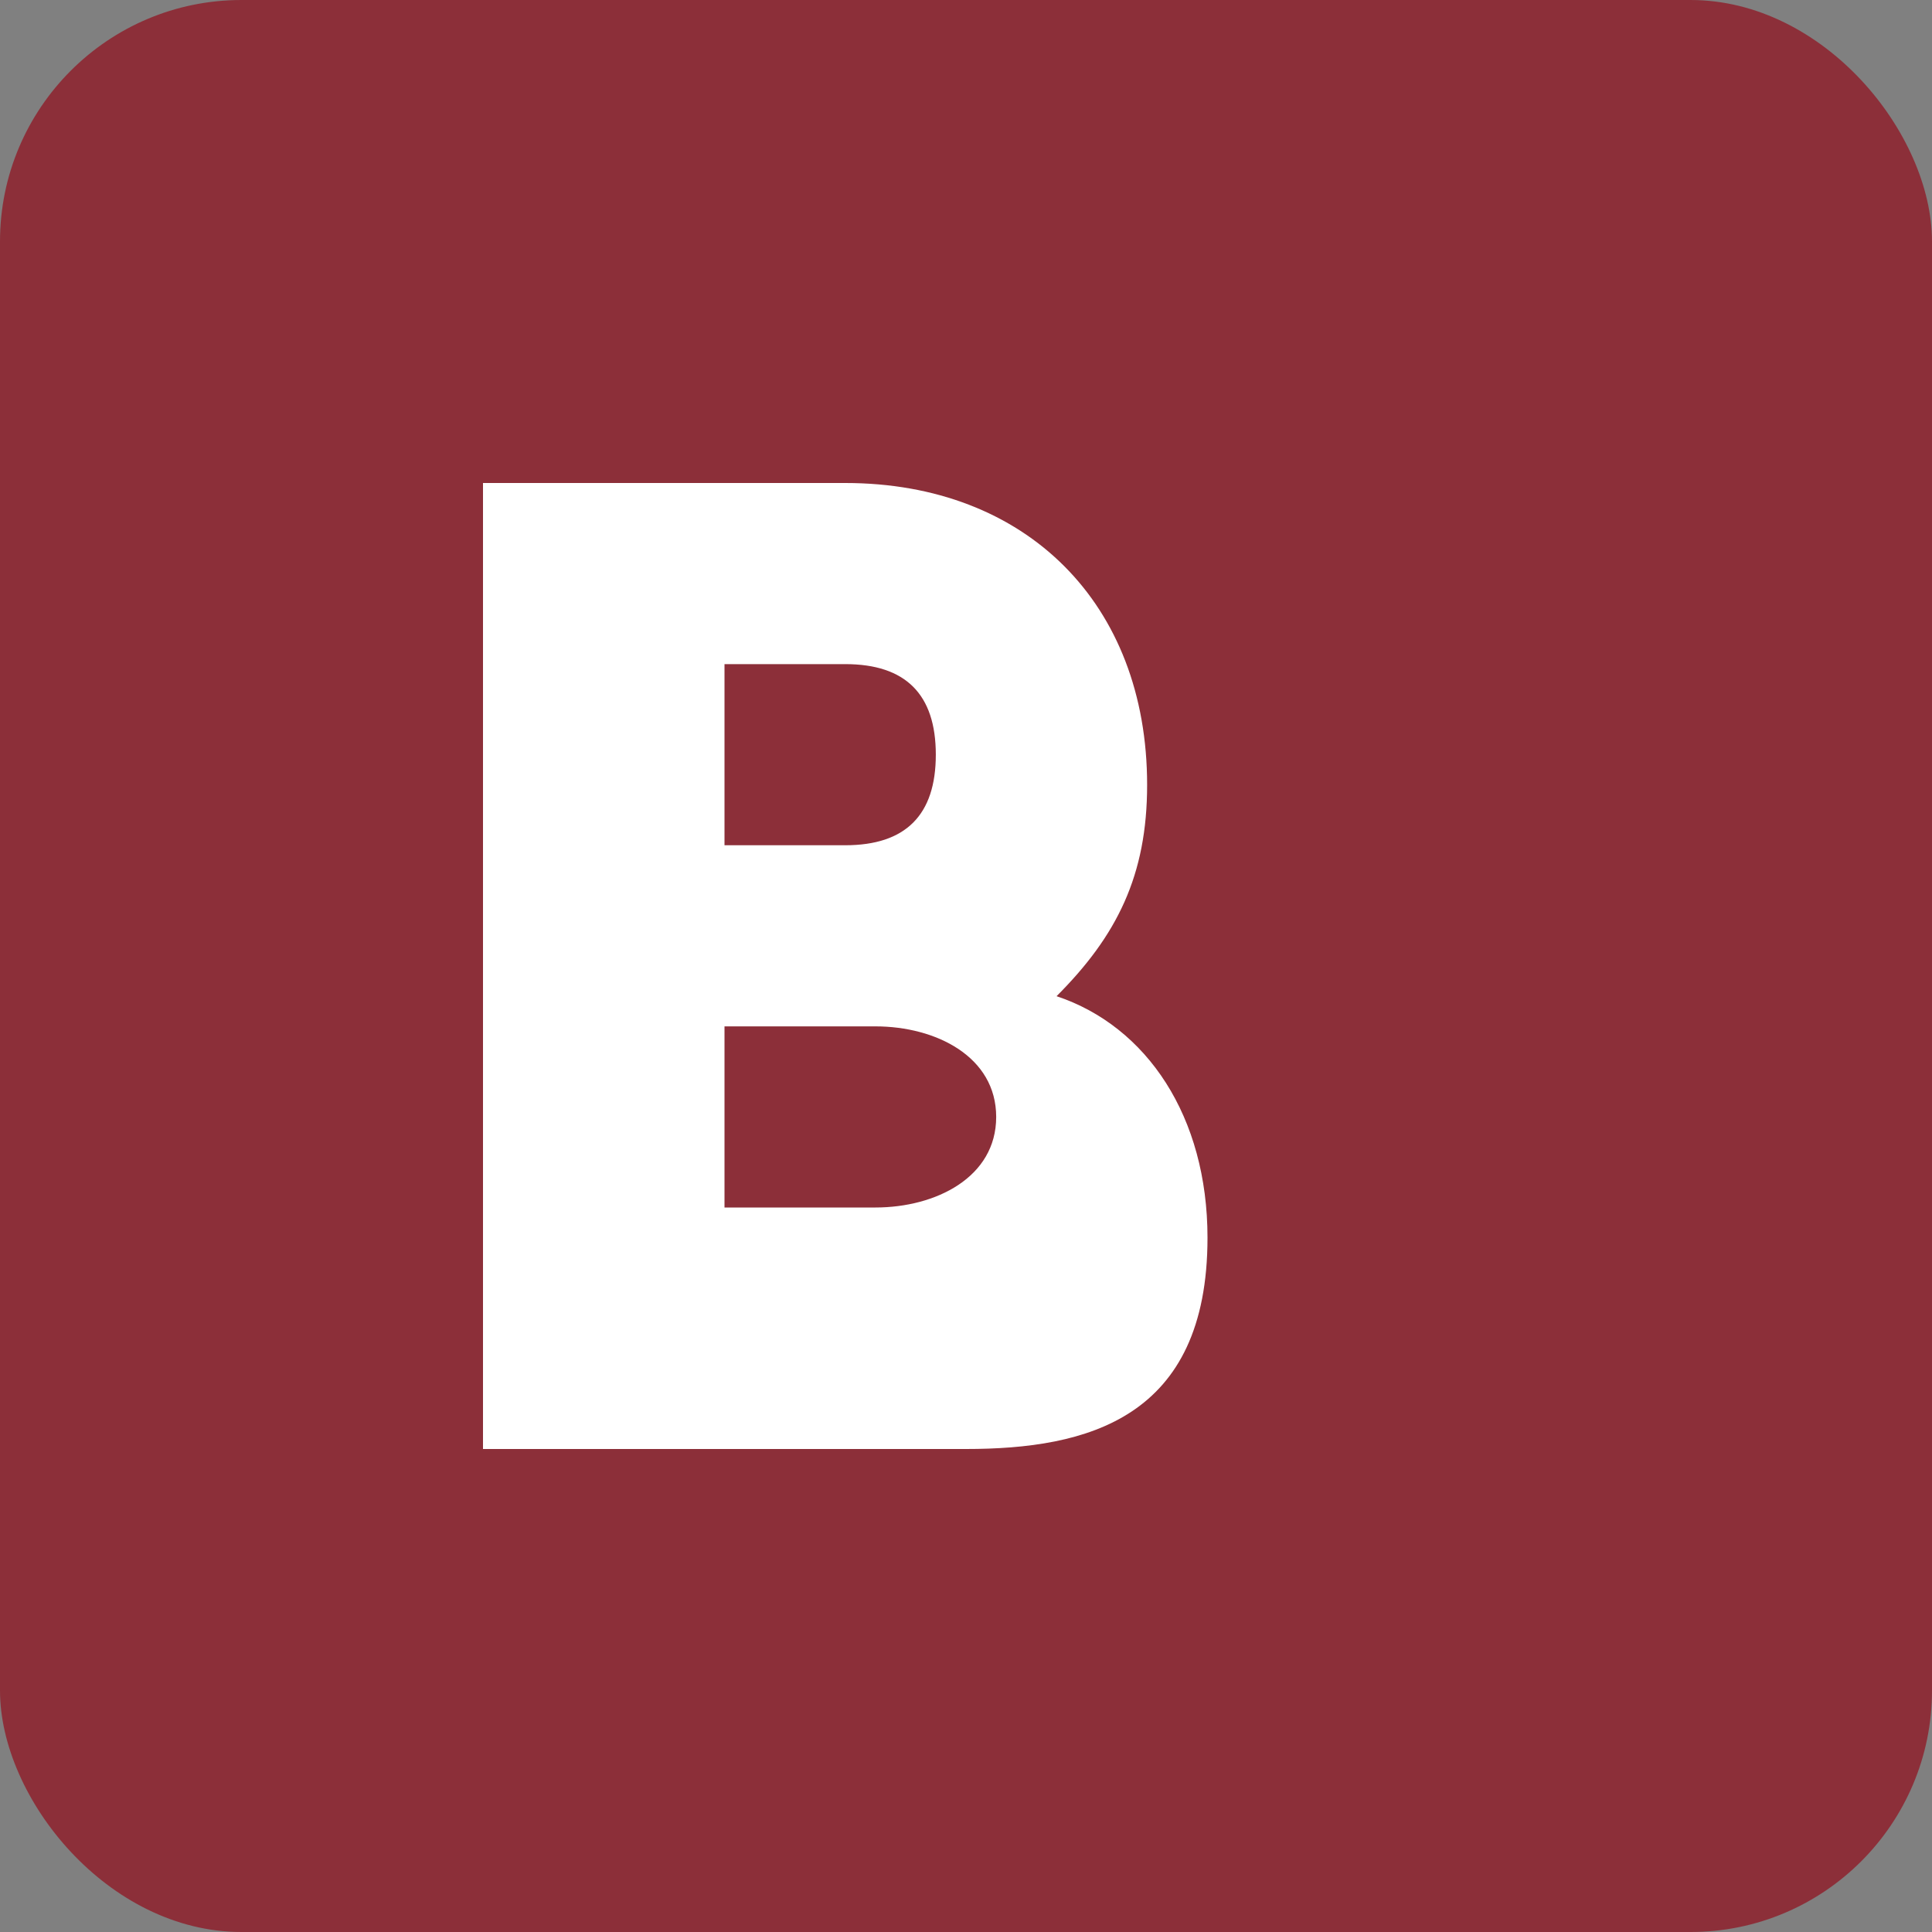
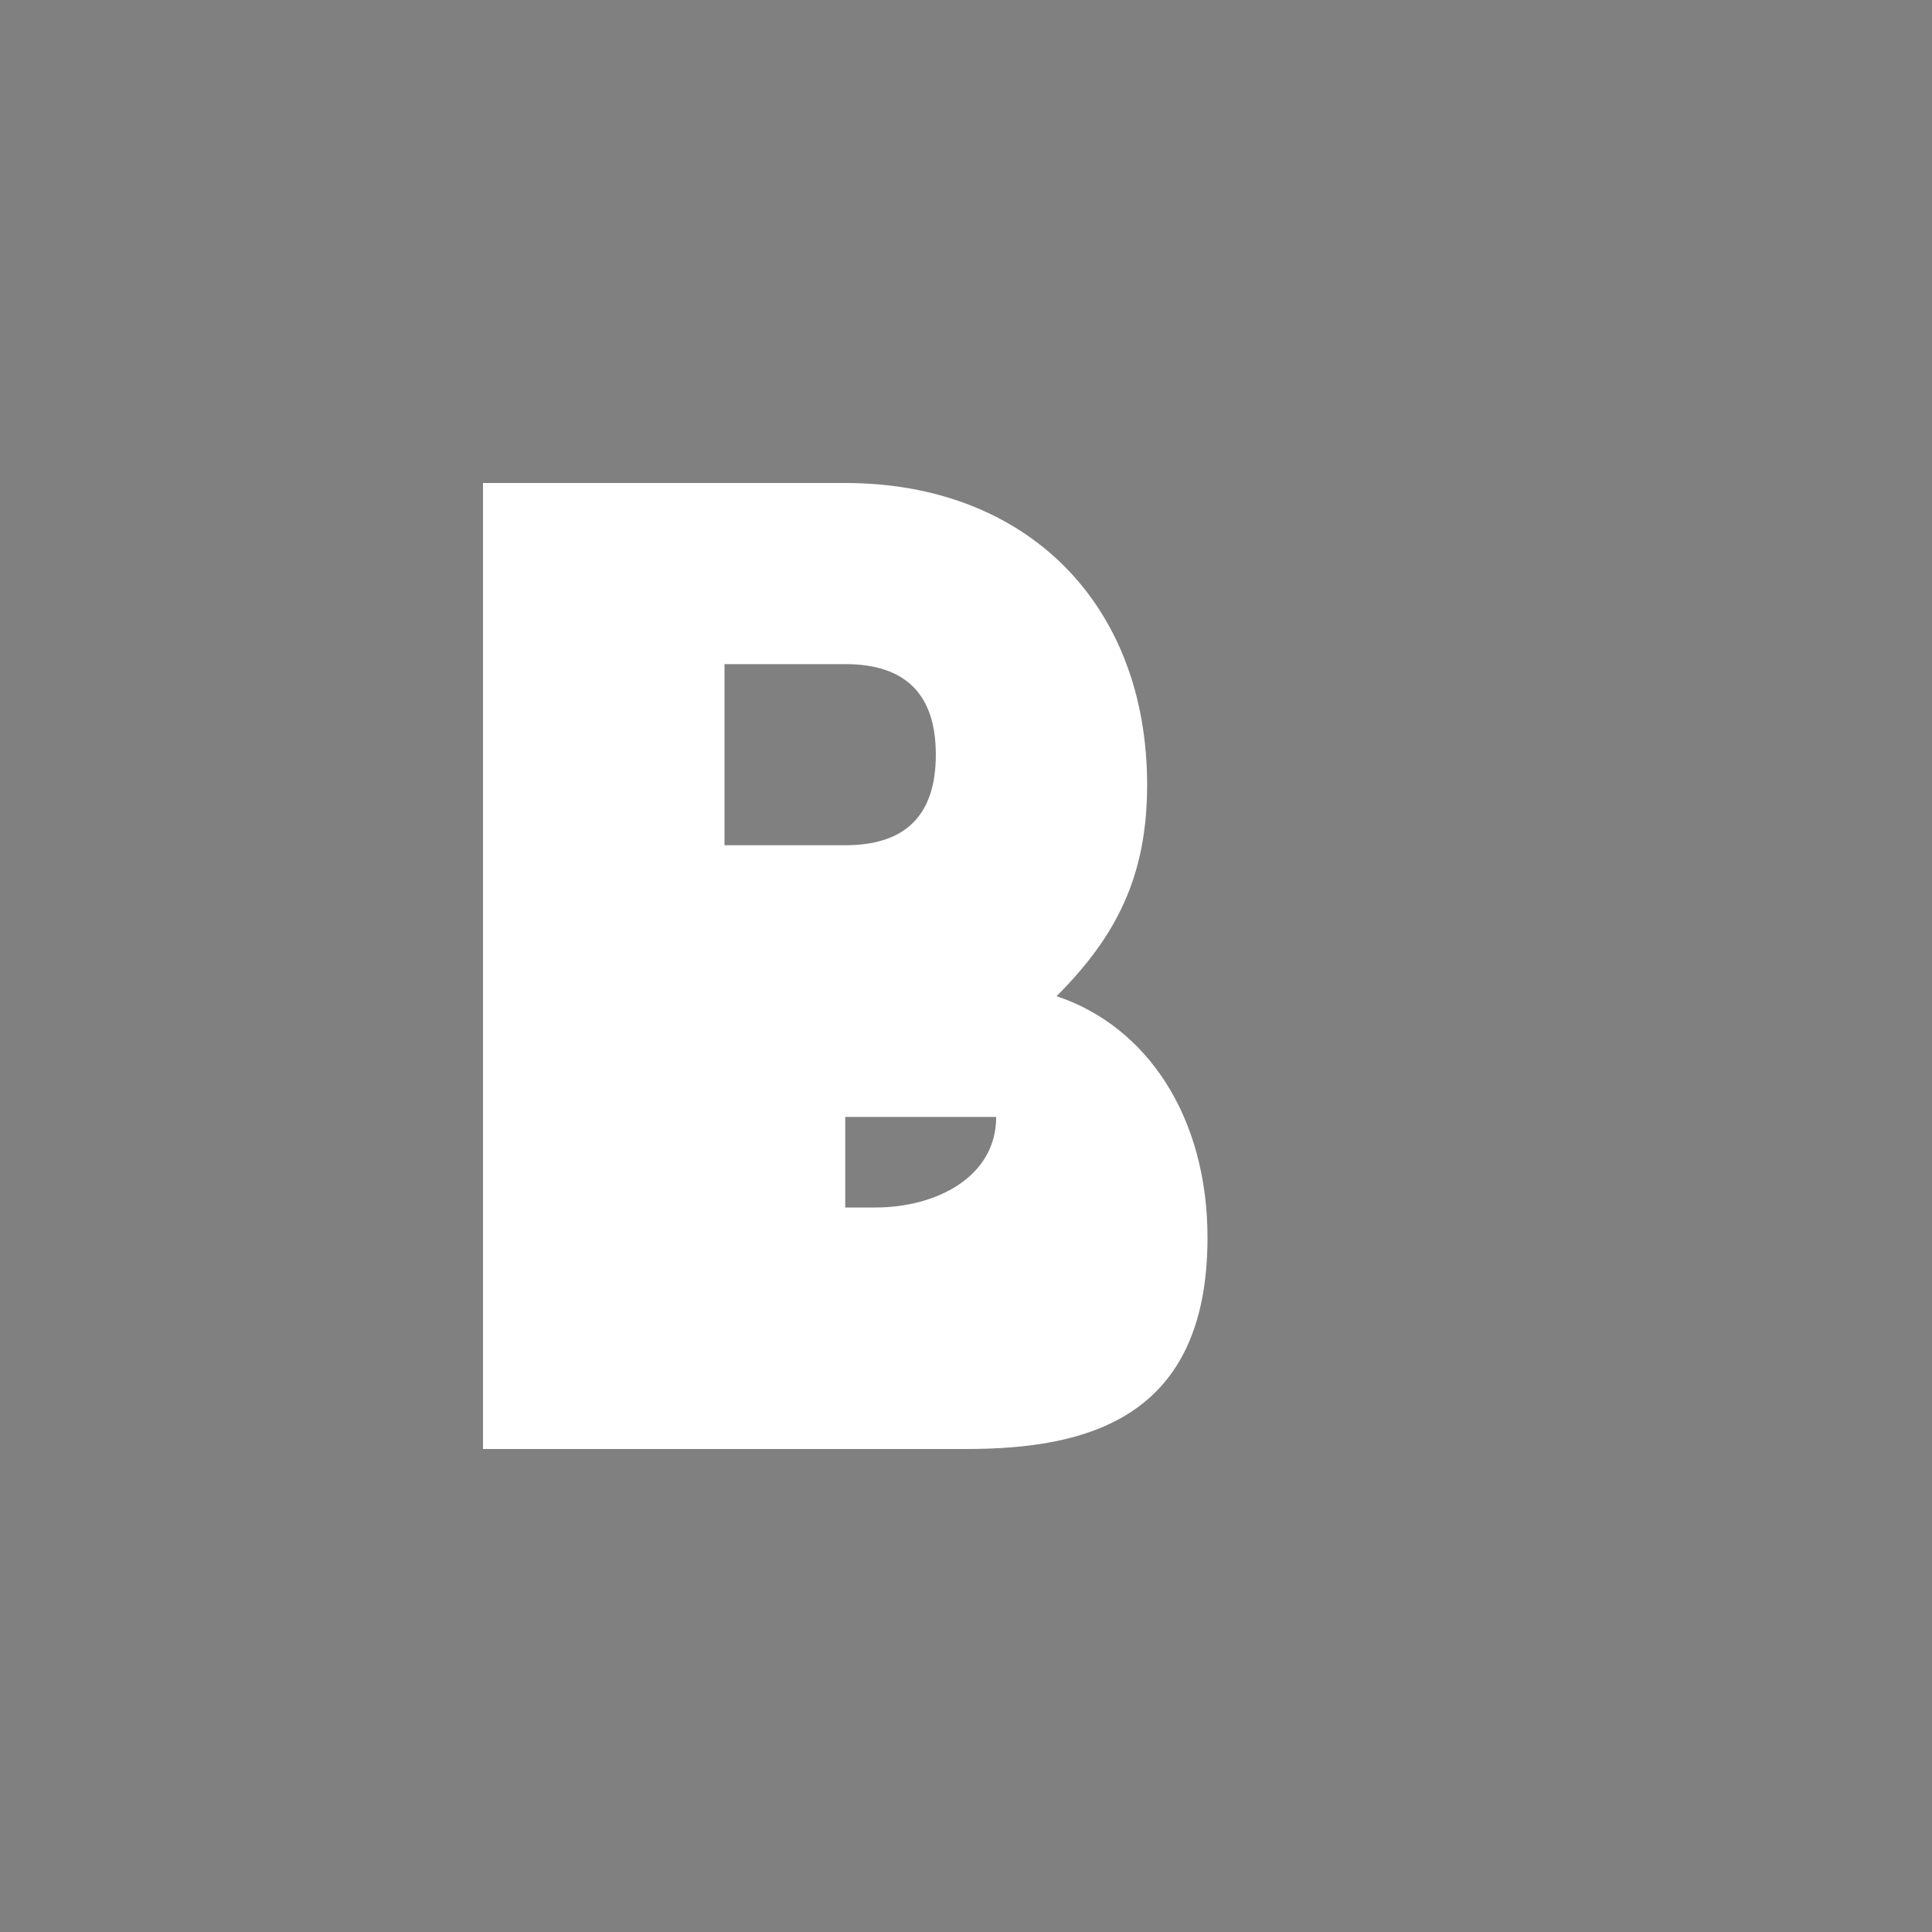
<svg xmlns="http://www.w3.org/2000/svg" viewBox="0 0 64 64" width="64" height="64">
  <rect x="0" y="0" width="64" height="64" fill="#808080" stroke="none" />
-   <rect width="64" height="64" rx="8" fill="#8c2f39" />
-   <path d="M16 48V16h12c6 0 10 4 10 10 0 3-1 5-3 7 3 1 5 4 5 8 0 6-4 7-8 7H16zm8-20h4c2 0 3-1 3-3s-1-3-3-3h-4v6zm0 12h5c2 0 4-1 4-3s-2-3-4-3h-5v6z" fill="white" />
+   <path d="M16 48V16h12c6 0 10 4 10 10 0 3-1 5-3 7 3 1 5 4 5 8 0 6-4 7-8 7H16zm8-20h4c2 0 3-1 3-3s-1-3-3-3h-4v6zm0 12h5c2 0 4-1 4-3h-5v6z" fill="white" />
</svg>